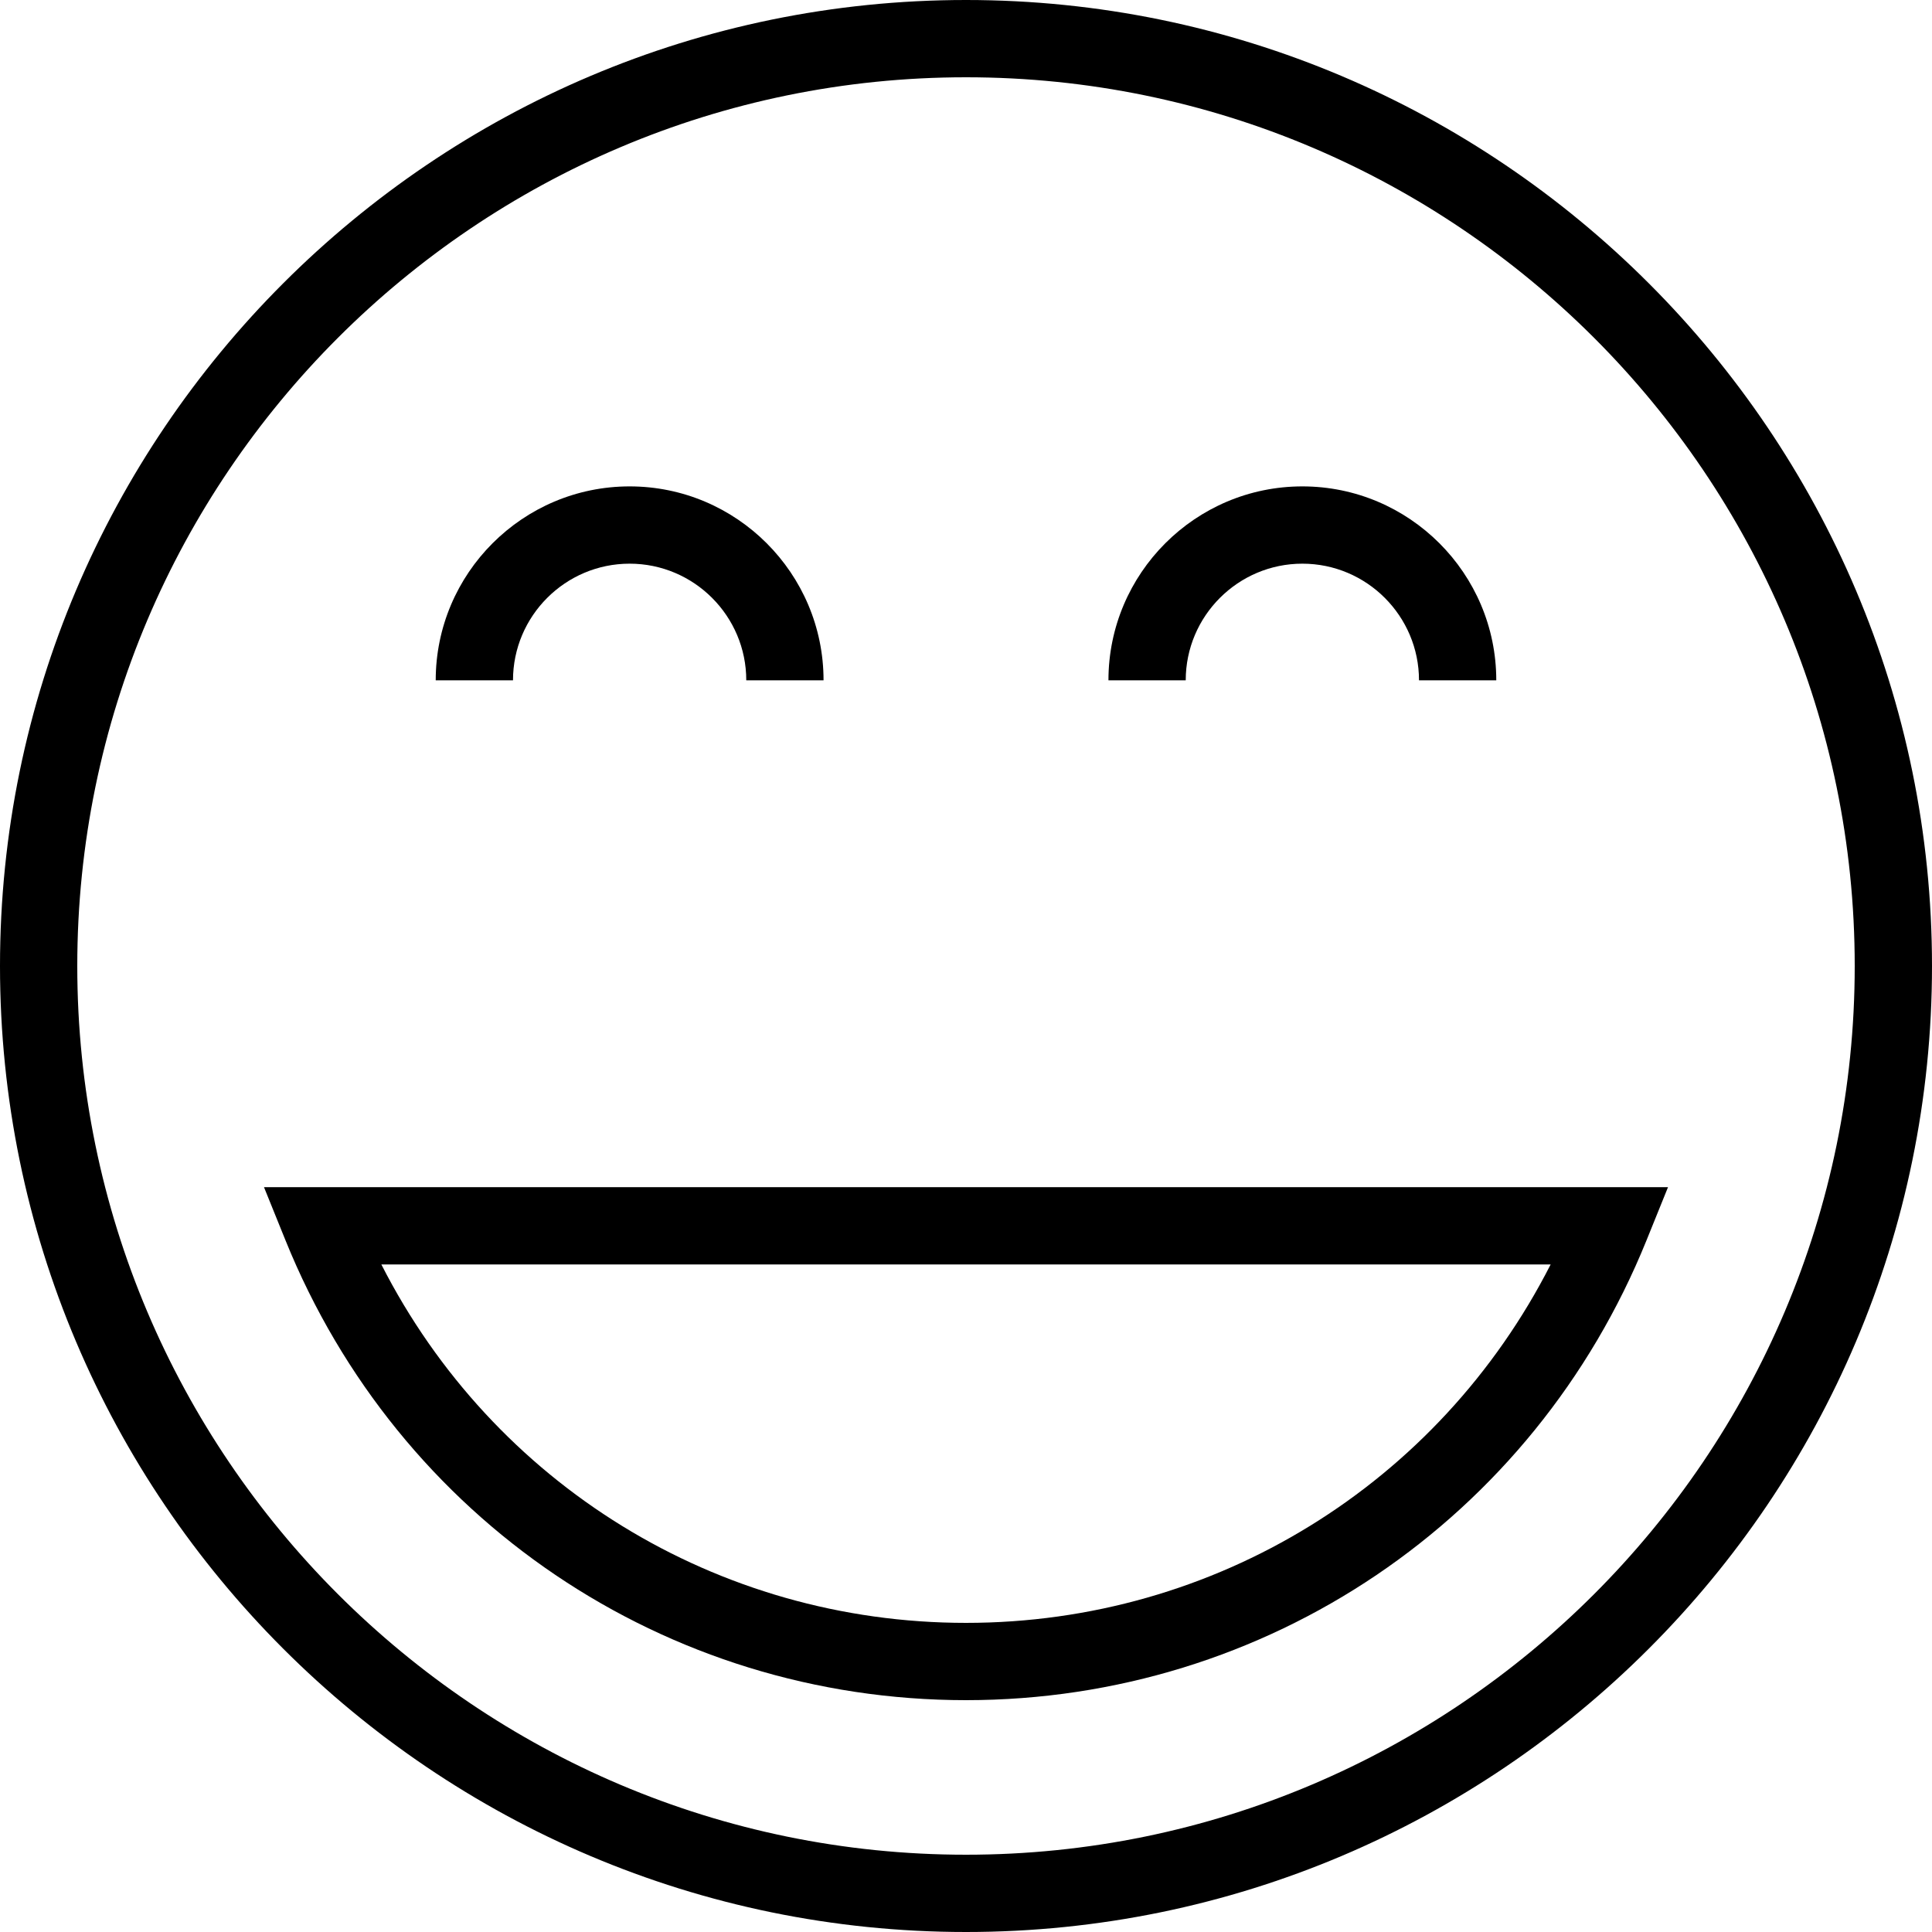
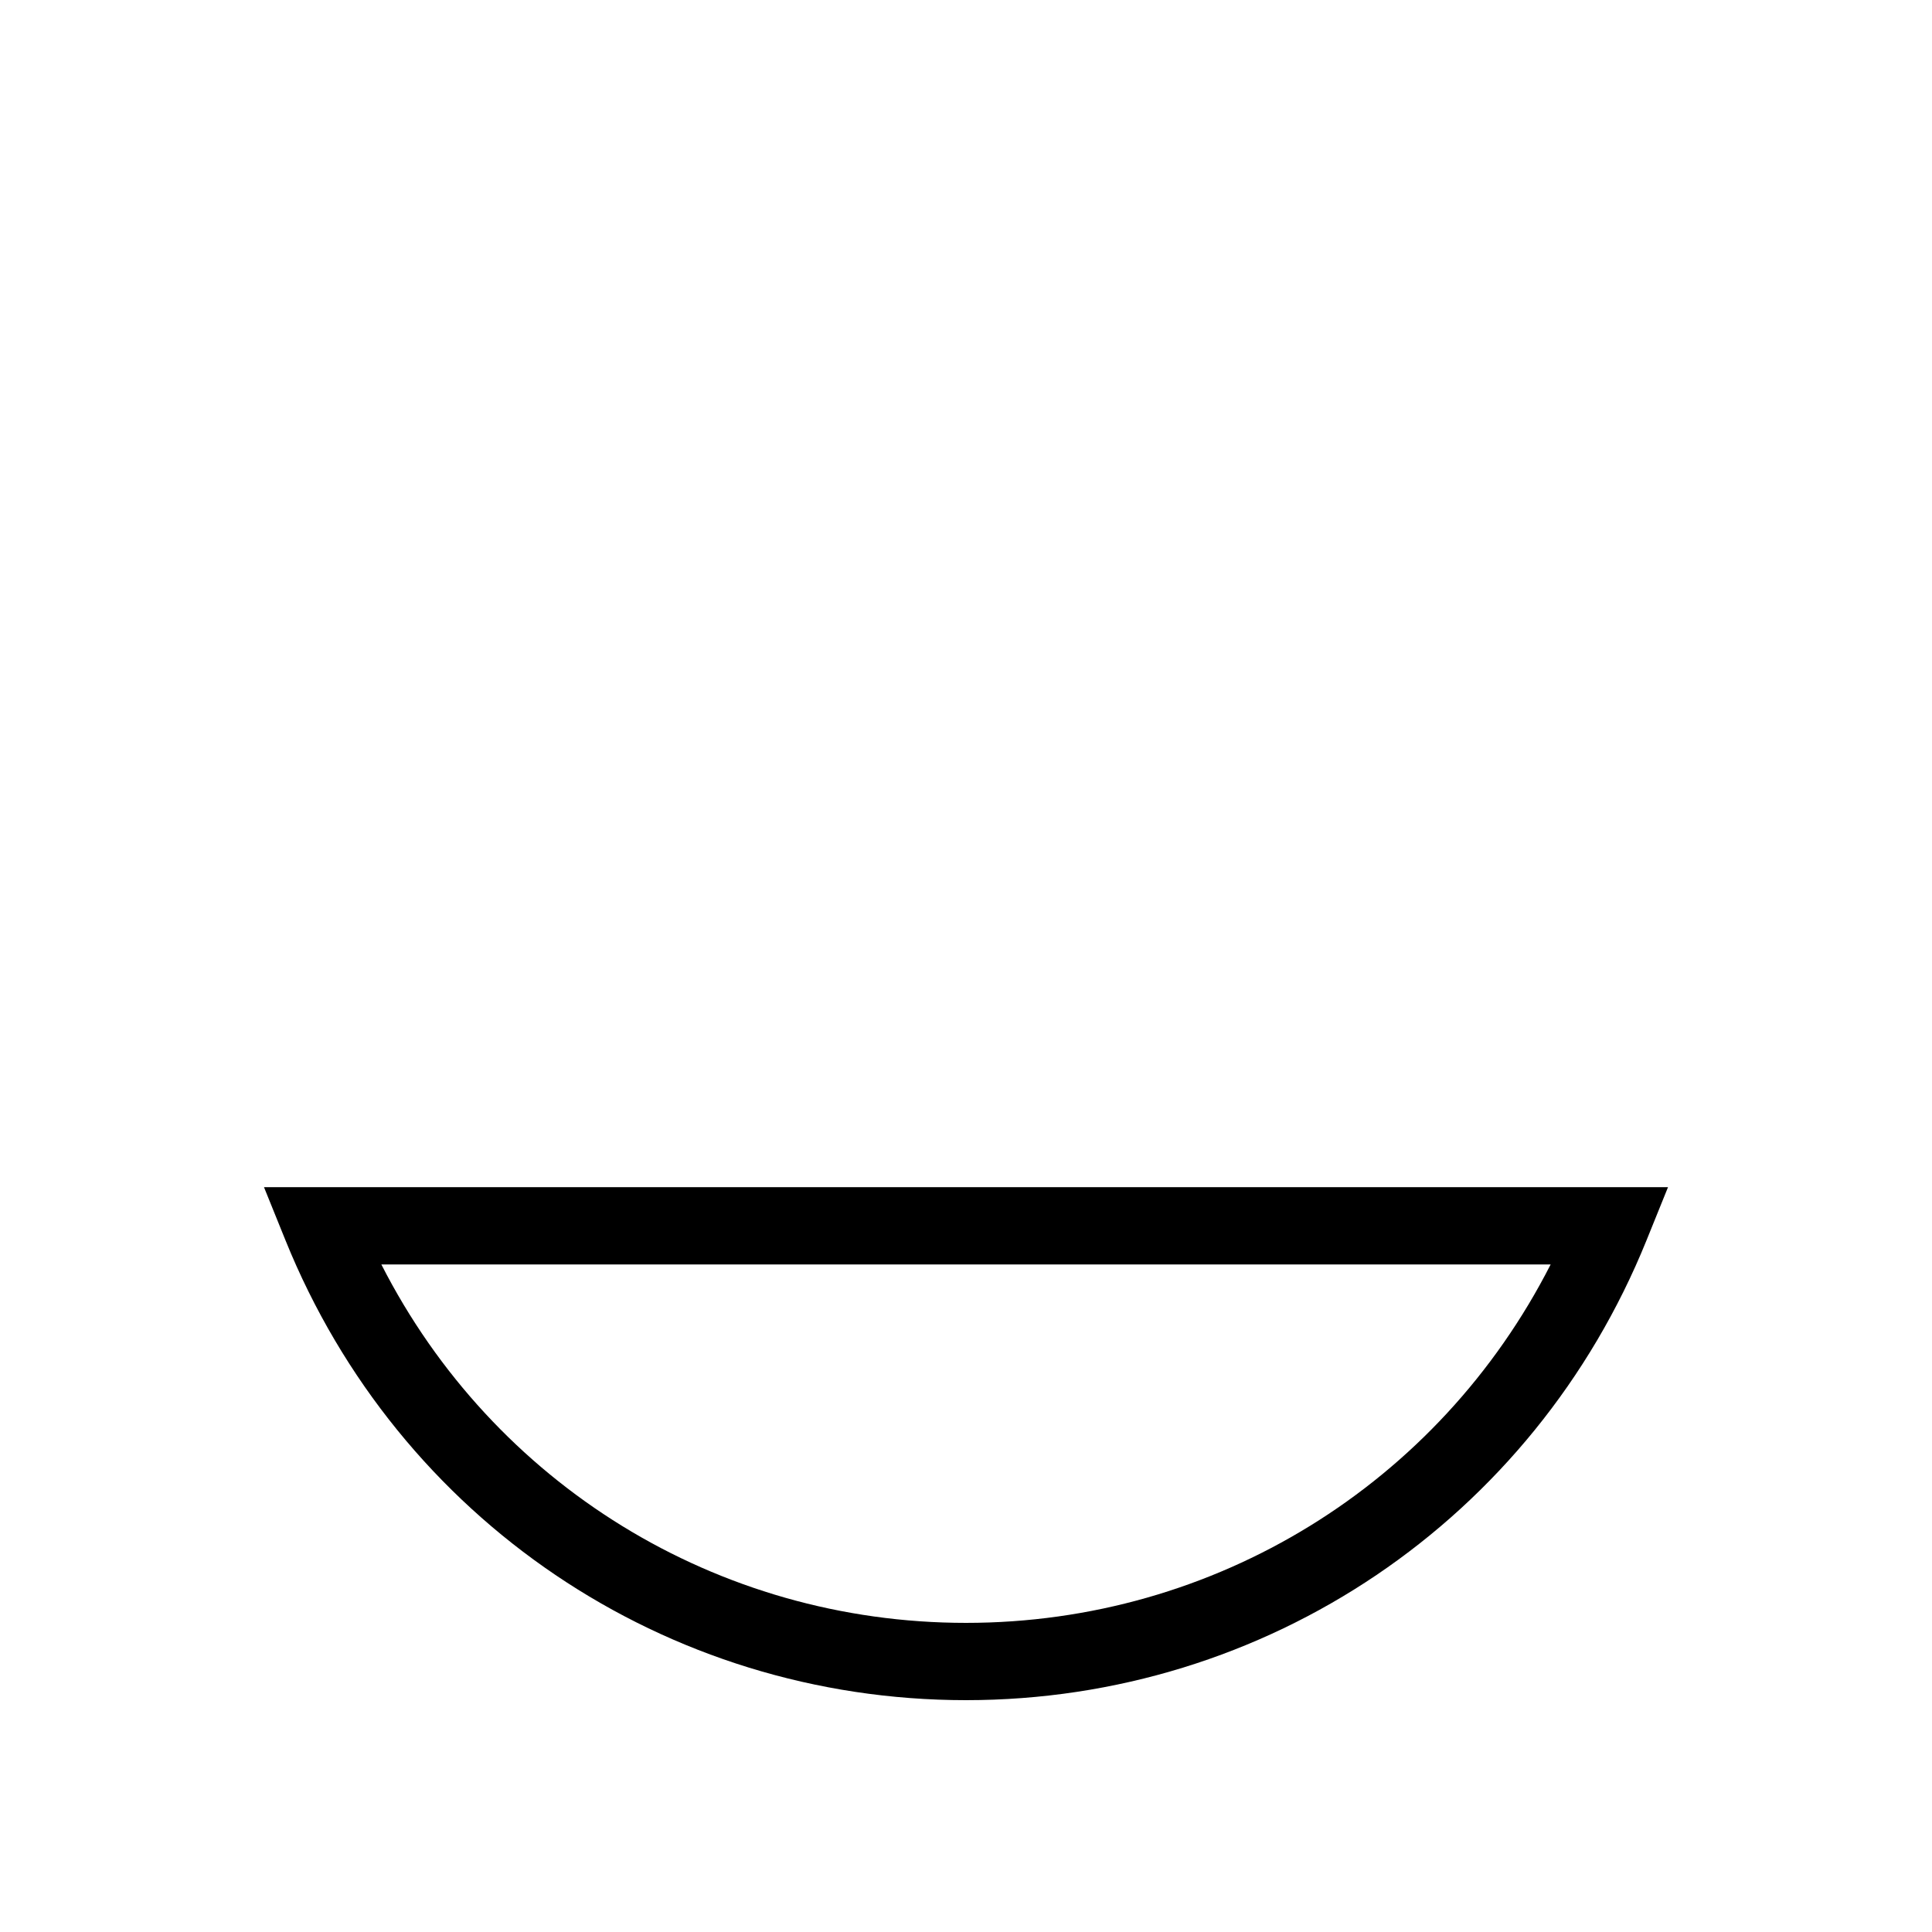
<svg xmlns="http://www.w3.org/2000/svg" fill="#000000" height="800px" width="800px" version="1.1" id="Layer_1" viewBox="0 0 492.308 492.308" xml:space="preserve">
  <g>
    <g>
-       <path d="M246.154,0C110.423,0,0,110.423,0,246.154s110.423,246.154,246.154,246.154s246.154-110.423,246.154-246.154    S381.885,0,246.154,0z M246.154,472.615c-124.87,0-226.462-101.587-226.462-226.462S121.284,19.692,246.154,19.692    s226.462,101.587,226.462,226.462S371.024,472.615,246.154,472.615z" />
-     </g>
+       </g>
  </g>
  <g>
    <g>
      <path d="M67.269,302.51l5.476,13.538c28.798,71.183,96.865,117.183,173.409,117.183s144.611-46,173.409-117.183l5.476-13.538    H67.269z M246.154,413.538c-63.495,0-120.481-35.394-148.981-91.337h297.962C366.635,378.144,309.649,413.538,246.154,413.538z" />
    </g>
  </g>
  <g>
    <g>
-       <path d="M331.865,123.942c-27.245,0-49.413,22.163-49.413,49.413h19.692c0-16.385,13.332-29.721,29.721-29.721    s29.721,13.337,29.721,29.721h19.692C381.279,146.106,359.111,123.942,331.865,123.942z" />
-     </g>
+       </g>
  </g>
  <g>
    <g>
-       <path d="M160.442,123.942c-27.245,0-49.413,22.163-49.413,49.413h19.692c0-16.385,13.332-29.721,29.721-29.721    c16.389,0,29.721,13.337,29.721,29.721h19.692C209.856,146.106,187.688,123.942,160.442,123.942z" />
-     </g>
+       </g>
  </g>
</svg>